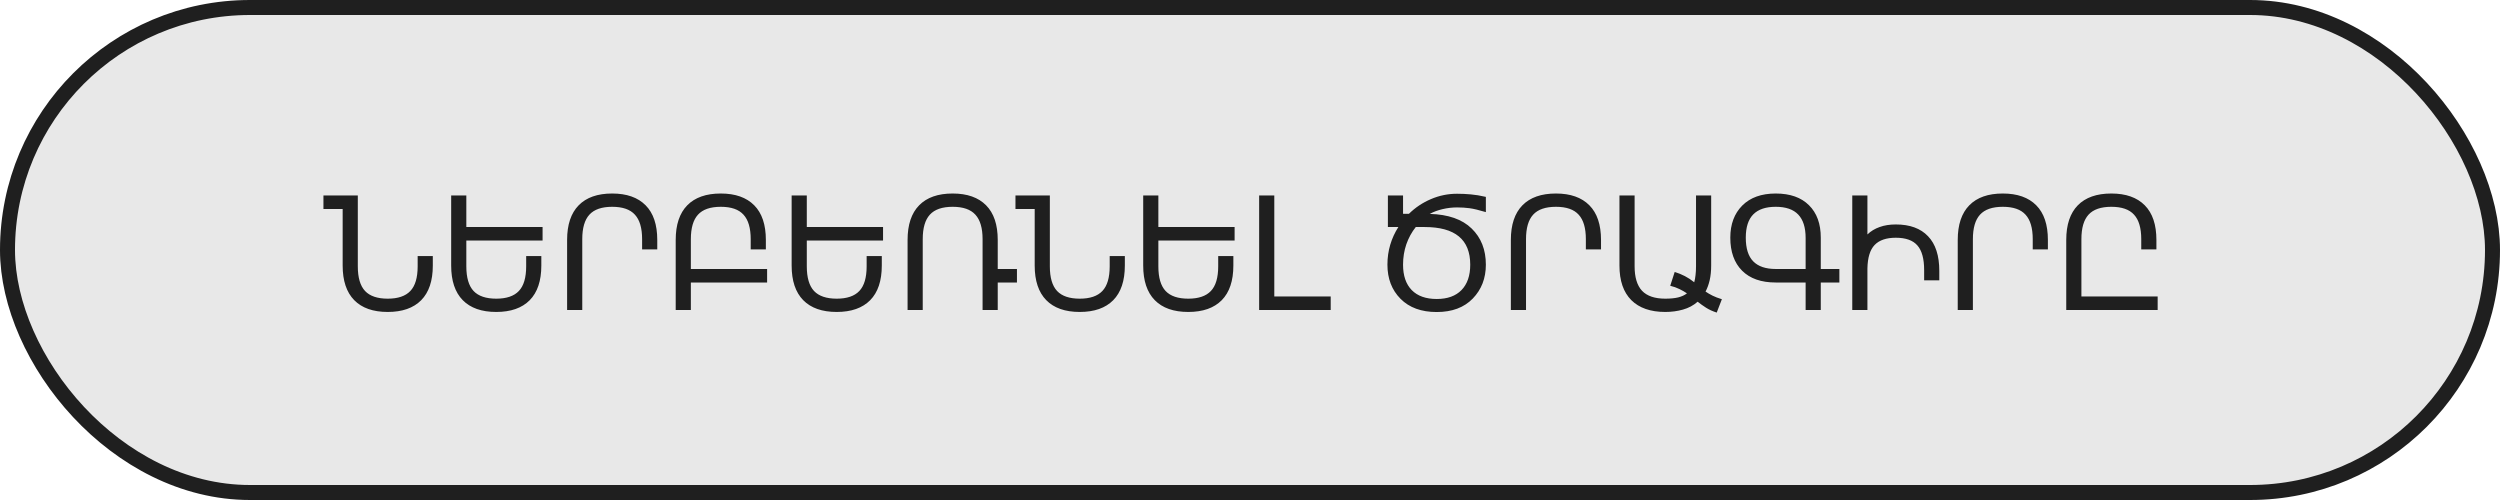
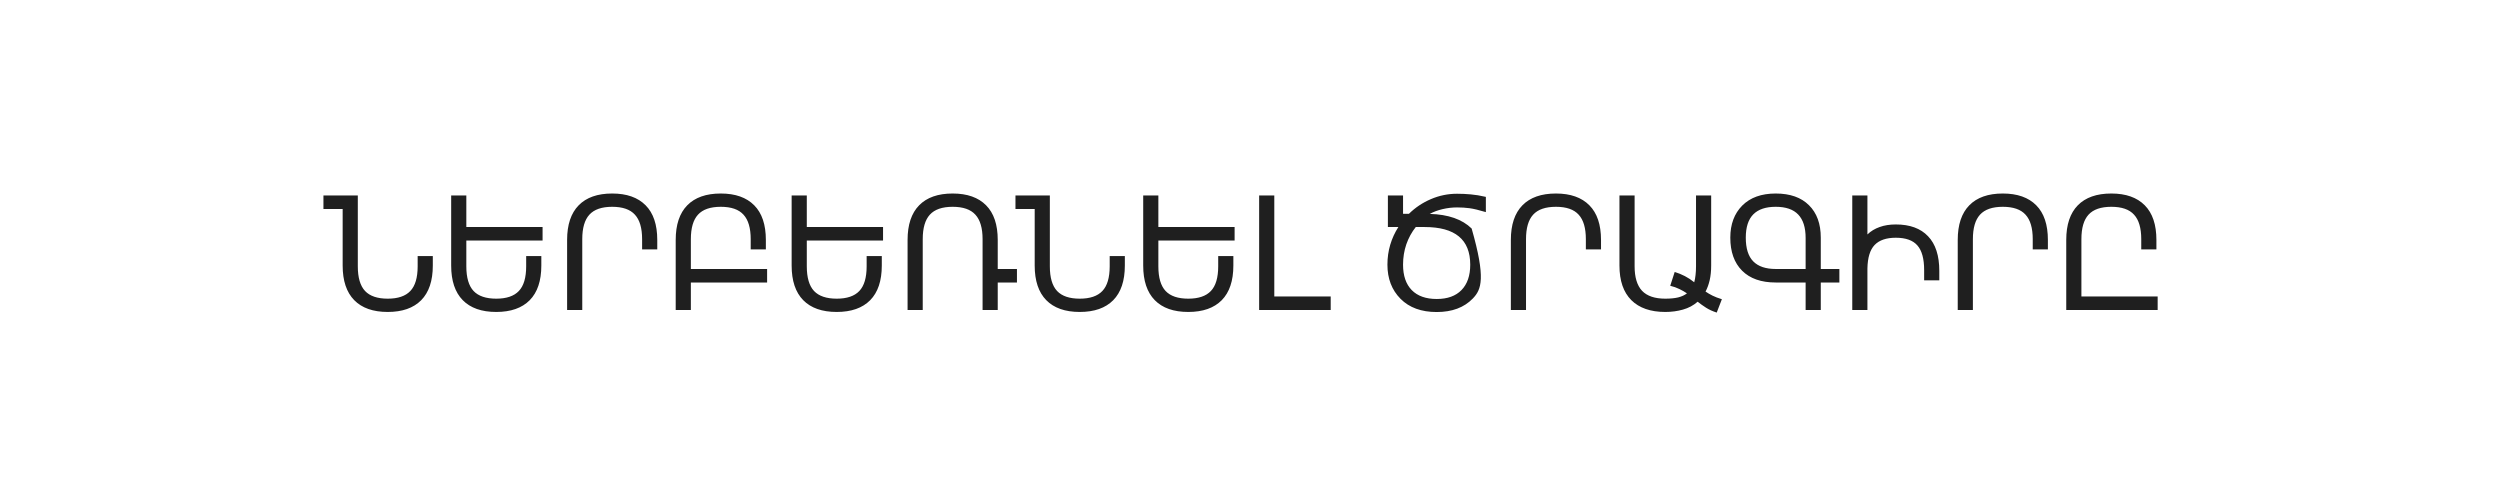
<svg xmlns="http://www.w3.org/2000/svg" width="500" height="100" viewBox="0 0 500 100" fill="none">
-   <rect x="1.5" y="1.5" width="497" height="97" rx="48.5" fill="#E8E8E8" stroke="#1F1F1F" stroke-width="3" />
-   <path d="M83.531 51.219H86.562V53.109C86.562 56.161 85.787 58.474 84.234 60.047C82.682 61.609 80.453 62.391 77.547 62.391C74.62 62.391 72.385 61.604 70.844 60.031C69.302 58.458 68.531 56.151 68.531 53.109V41.797H64.688V39.094H71.562V53.266C71.562 55.526 72.047 57.172 73.016 58.203C73.984 59.224 75.495 59.734 77.547 59.734C79.588 59.734 81.094 59.224 82.062 58.203C83.042 57.182 83.531 55.536 83.531 53.266V51.219ZM105.234 51.219H108.266V53.109C108.266 56.161 107.49 58.474 105.938 60.047C104.385 61.609 102.156 62.391 99.25 62.391C96.323 62.391 94.088 61.604 92.547 60.031C91.005 58.458 90.234 56.151 90.234 53.109V39.094H93.266V45.406H108.516V48.109H93.266V53.266C93.266 55.526 93.75 57.172 94.719 58.203C95.688 59.224 97.198 59.734 99.25 59.734C101.292 59.734 102.797 59.224 103.766 58.203C104.745 57.182 105.234 55.536 105.234 53.266V51.219ZM128.422 47.828C128.422 45.609 127.943 43.979 126.984 42.938C126.036 41.885 124.521 41.359 122.438 41.359C120.354 41.359 118.833 41.885 117.875 42.938C116.927 43.979 116.453 45.609 116.453 47.828V62H113.422V47.984C113.422 44.943 114.193 42.635 115.734 41.062C117.276 39.49 119.51 38.703 122.438 38.703C125.344 38.703 127.573 39.49 129.125 41.062C130.677 42.625 131.453 44.932 131.453 47.984V49.875H128.422V47.828ZM150.141 47.828C150.141 45.609 149.661 43.979 148.703 42.938C147.755 41.885 146.24 41.359 144.156 41.359C142.073 41.359 140.552 41.885 139.594 42.938C138.646 43.979 138.172 45.609 138.172 47.828V53.797H153.422V56.5H138.172V62H135.141V47.984C135.141 44.943 135.911 42.635 137.453 41.062C138.995 39.49 141.229 38.703 144.156 38.703C147.062 38.703 149.292 39.49 150.844 41.062C152.396 42.625 153.172 44.932 153.172 47.984V49.875H150.141V47.828ZM173.328 51.219H176.359V53.109C176.359 56.161 175.583 58.474 174.031 60.047C172.479 61.609 170.25 62.391 167.344 62.391C164.417 62.391 162.182 61.604 160.641 60.031C159.099 58.458 158.328 56.151 158.328 53.109V39.094H161.359V45.406H176.609V48.109H161.359V53.266C161.359 55.526 161.844 57.172 162.812 58.203C163.781 59.224 165.292 59.734 167.344 59.734C169.385 59.734 170.891 59.224 171.859 58.203C172.839 57.182 173.328 55.536 173.328 53.266V51.219ZM184.547 62H181.516V47.984C181.516 44.943 182.286 42.635 183.828 41.062C185.37 39.49 187.604 38.703 190.531 38.703C193.438 38.703 195.667 39.49 197.219 41.062C198.771 42.625 199.547 44.932 199.547 47.984V53.797H203.391V56.5H199.547V62H196.516V47.828C196.516 45.609 196.036 43.979 195.078 42.938C194.13 41.885 192.615 41.359 190.531 41.359C188.448 41.359 186.927 41.885 185.969 42.938C185.021 43.979 184.547 45.609 184.547 47.828V62ZM221.938 51.219H224.969V53.109C224.969 56.161 224.193 58.474 222.641 60.047C221.089 61.609 218.859 62.391 215.953 62.391C213.026 62.391 210.792 61.604 209.25 60.031C207.708 58.458 206.938 56.151 206.938 53.109V41.797H203.094V39.094H209.969V53.266C209.969 55.526 210.453 57.172 211.422 58.203C212.391 59.224 213.901 59.734 215.953 59.734C217.995 59.734 219.5 59.224 220.469 58.203C221.448 57.182 221.938 55.536 221.938 53.266V51.219ZM243.641 51.219H246.672V53.109C246.672 56.161 245.896 58.474 244.344 60.047C242.792 61.609 240.562 62.391 237.656 62.391C234.729 62.391 232.495 61.604 230.953 60.031C229.411 58.458 228.641 56.151 228.641 53.109V39.094H231.672V45.406H246.922V48.109H231.672V53.266C231.672 55.526 232.156 57.172 233.125 58.203C234.094 59.224 235.604 59.734 237.656 59.734C239.698 59.734 241.203 59.224 242.172 58.203C243.151 57.182 243.641 55.536 243.641 53.266V51.219ZM251.828 62V39.094H254.859V59.297H266.141V62H251.828ZM285.953 42.781C289.651 42.885 292.443 43.859 294.328 45.703C296.224 47.536 297.172 49.948 297.172 52.938C297.172 55.646 296.302 57.901 294.562 59.703C292.823 61.505 290.417 62.406 287.344 62.406C284.271 62.406 281.859 61.526 280.109 59.766C278.359 58.005 277.484 55.729 277.484 52.938C277.484 51.542 277.672 50.214 278.047 48.953C278.422 47.693 278.964 46.51 279.672 45.406H277.578V39.094H280.609V42.766H281.781C283.052 41.516 284.516 40.536 286.172 39.828C287.839 39.109 289.583 38.75 291.406 38.75C292.333 38.75 293.245 38.792 294.141 38.875C295.036 38.948 296.047 39.115 297.172 39.375V42.422C295.776 42.005 294.688 41.745 293.906 41.641C293.125 41.536 292.292 41.484 291.406 41.484C290.438 41.484 289.469 41.599 288.5 41.828C287.531 42.057 286.682 42.375 285.953 42.781ZM283.156 45.406C282.344 46.427 281.714 47.578 281.266 48.859C280.828 50.141 280.609 51.5 280.609 52.938C280.609 55.135 281.188 56.828 282.344 58.016C283.51 59.203 285.177 59.797 287.344 59.797C289.49 59.797 291.141 59.203 292.297 58.016C293.464 56.818 294.047 55.125 294.047 52.938C294.047 50.417 293.286 48.531 291.766 47.281C290.255 46.031 287.974 45.406 284.922 45.406H283.156ZM317.172 47.828C317.172 45.609 316.693 43.979 315.734 42.938C314.786 41.885 313.271 41.359 311.188 41.359C309.104 41.359 307.583 41.885 306.625 42.938C305.677 43.979 305.203 45.609 305.203 47.828V62H302.172V47.984C302.172 44.943 302.943 42.635 304.484 41.062C306.026 39.49 308.26 38.703 311.188 38.703C314.094 38.703 316.323 39.49 317.875 41.062C319.427 42.625 320.203 44.932 320.203 47.984V49.875H317.172V47.828ZM339.203 39.094H342.234V53.109C342.234 54.203 342.135 55.177 341.938 56.031C341.74 56.885 341.464 57.646 341.109 58.312C341.516 58.594 341.979 58.865 342.5 59.125C343.021 59.385 343.646 59.625 344.375 59.844L343.344 62.516C342.531 62.255 341.823 61.932 341.219 61.547C340.615 61.161 340.052 60.76 339.531 60.344C338.688 61.083 337.703 61.609 336.578 61.922C335.464 62.234 334.292 62.391 333.062 62.391C330.115 62.391 327.849 61.604 326.266 60.031C324.682 58.448 323.891 56.141 323.891 53.109V39.094H326.922V53.266C326.922 55.464 327.417 57.094 328.406 58.156C329.406 59.208 330.958 59.734 333.062 59.734C334.073 59.734 334.927 59.651 335.625 59.484C336.333 59.307 336.922 59.036 337.391 58.672C336.932 58.359 336.432 58.073 335.891 57.812C335.349 57.542 334.734 57.323 334.047 57.156L334.938 54.391C335.646 54.609 336.323 54.885 336.969 55.219C337.615 55.552 338.24 55.964 338.844 56.453C338.969 56.016 339.057 55.531 339.109 55C339.172 54.469 339.203 53.891 339.203 53.266V39.094ZM367.875 56.5H364.156V62H361.125V56.5H355.141C352.234 56.5 349.995 55.714 348.422 54.141C346.849 52.568 346.062 50.365 346.062 47.531C346.062 44.854 346.859 42.714 348.453 41.109C350.057 39.505 352.286 38.703 355.141 38.703C358.016 38.703 360.234 39.484 361.797 41.047C363.37 42.599 364.156 44.76 364.156 47.531V53.797H367.875V56.5ZM361.125 53.797V47.578C361.125 45.495 360.63 43.938 359.641 42.906C358.661 41.875 357.161 41.359 355.141 41.359C353.151 41.359 351.656 41.865 350.656 42.875C349.656 43.885 349.156 45.438 349.156 47.531C349.156 49.688 349.656 51.271 350.656 52.281C351.656 53.292 353.151 53.797 355.141 53.797H361.125ZM370.453 62V39.094H373.484V46.891C374.161 46.234 374.974 45.74 375.922 45.406C376.87 45.062 377.948 44.891 379.156 44.891C381.969 44.891 384.12 45.677 385.609 47.25C387.109 48.812 387.859 51.12 387.859 54.172V56.062H384.828V54.016C384.828 51.755 384.38 50.115 383.484 49.094C382.589 48.062 381.146 47.547 379.156 47.547C377.26 47.547 375.849 48.031 374.922 49C374.005 49.958 373.526 51.521 373.484 53.688V62H370.453ZM406.547 47.828C406.547 45.609 406.068 43.979 405.109 42.938C404.161 41.885 402.646 41.359 400.562 41.359C398.479 41.359 396.958 41.885 396 42.938C395.052 43.979 394.578 45.609 394.578 47.828V62H391.547V47.984C391.547 44.943 392.318 42.635 393.859 41.062C395.401 39.49 397.635 38.703 400.562 38.703C403.469 38.703 405.698 39.49 407.25 41.062C408.802 42.625 409.578 44.932 409.578 47.984V49.875H406.547V47.828ZM428.25 47.828C428.25 45.609 427.771 43.979 426.812 42.938C425.865 41.885 424.349 41.359 422.266 41.359C420.182 41.359 418.661 41.885 417.703 42.938C416.755 43.979 416.281 45.609 416.281 47.828V59.297H431.531V62H413.25V47.984C413.25 44.943 414.021 42.635 415.562 41.062C417.104 39.49 419.339 38.703 422.266 38.703C425.172 38.703 427.401 39.49 428.953 41.062C430.505 42.625 431.281 44.932 431.281 47.984V49.875H428.25V47.828Z" fill="#1F1F1F" />
+   <path d="M83.531 51.219H86.562V53.109C86.562 56.161 85.787 58.474 84.234 60.047C82.682 61.609 80.453 62.391 77.547 62.391C74.62 62.391 72.385 61.604 70.844 60.031C69.302 58.458 68.531 56.151 68.531 53.109V41.797H64.688V39.094H71.562V53.266C71.562 55.526 72.047 57.172 73.016 58.203C73.984 59.224 75.495 59.734 77.547 59.734C79.588 59.734 81.094 59.224 82.062 58.203C83.042 57.182 83.531 55.536 83.531 53.266V51.219ZM105.234 51.219H108.266V53.109C108.266 56.161 107.49 58.474 105.938 60.047C104.385 61.609 102.156 62.391 99.25 62.391C96.323 62.391 94.088 61.604 92.547 60.031C91.005 58.458 90.234 56.151 90.234 53.109V39.094H93.266V45.406H108.516V48.109H93.266V53.266C93.266 55.526 93.75 57.172 94.719 58.203C95.688 59.224 97.198 59.734 99.25 59.734C101.292 59.734 102.797 59.224 103.766 58.203C104.745 57.182 105.234 55.536 105.234 53.266V51.219ZM128.422 47.828C128.422 45.609 127.943 43.979 126.984 42.938C126.036 41.885 124.521 41.359 122.438 41.359C120.354 41.359 118.833 41.885 117.875 42.938C116.927 43.979 116.453 45.609 116.453 47.828V62H113.422V47.984C113.422 44.943 114.193 42.635 115.734 41.062C117.276 39.49 119.51 38.703 122.438 38.703C125.344 38.703 127.573 39.49 129.125 41.062C130.677 42.625 131.453 44.932 131.453 47.984V49.875H128.422V47.828ZM150.141 47.828C150.141 45.609 149.661 43.979 148.703 42.938C147.755 41.885 146.24 41.359 144.156 41.359C142.073 41.359 140.552 41.885 139.594 42.938C138.646 43.979 138.172 45.609 138.172 47.828V53.797H153.422V56.5H138.172V62H135.141V47.984C135.141 44.943 135.911 42.635 137.453 41.062C138.995 39.49 141.229 38.703 144.156 38.703C147.062 38.703 149.292 39.49 150.844 41.062C152.396 42.625 153.172 44.932 153.172 47.984V49.875H150.141V47.828ZM173.328 51.219H176.359V53.109C176.359 56.161 175.583 58.474 174.031 60.047C172.479 61.609 170.25 62.391 167.344 62.391C164.417 62.391 162.182 61.604 160.641 60.031C159.099 58.458 158.328 56.151 158.328 53.109V39.094H161.359V45.406H176.609V48.109H161.359V53.266C161.359 55.526 161.844 57.172 162.812 58.203C163.781 59.224 165.292 59.734 167.344 59.734C169.385 59.734 170.891 59.224 171.859 58.203C172.839 57.182 173.328 55.536 173.328 53.266V51.219ZM184.547 62H181.516V47.984C181.516 44.943 182.286 42.635 183.828 41.062C185.37 39.49 187.604 38.703 190.531 38.703C193.438 38.703 195.667 39.49 197.219 41.062C198.771 42.625 199.547 44.932 199.547 47.984V53.797H203.391V56.5H199.547V62H196.516V47.828C196.516 45.609 196.036 43.979 195.078 42.938C194.13 41.885 192.615 41.359 190.531 41.359C188.448 41.359 186.927 41.885 185.969 42.938C185.021 43.979 184.547 45.609 184.547 47.828V62ZM221.938 51.219H224.969V53.109C224.969 56.161 224.193 58.474 222.641 60.047C221.089 61.609 218.859 62.391 215.953 62.391C213.026 62.391 210.792 61.604 209.25 60.031C207.708 58.458 206.938 56.151 206.938 53.109V41.797H203.094V39.094H209.969V53.266C209.969 55.526 210.453 57.172 211.422 58.203C212.391 59.224 213.901 59.734 215.953 59.734C217.995 59.734 219.5 59.224 220.469 58.203C221.448 57.182 221.938 55.536 221.938 53.266V51.219ZM243.641 51.219H246.672V53.109C246.672 56.161 245.896 58.474 244.344 60.047C242.792 61.609 240.562 62.391 237.656 62.391C234.729 62.391 232.495 61.604 230.953 60.031C229.411 58.458 228.641 56.151 228.641 53.109V39.094H231.672V45.406H246.922V48.109H231.672V53.266C231.672 55.526 232.156 57.172 233.125 58.203C234.094 59.224 235.604 59.734 237.656 59.734C239.698 59.734 241.203 59.224 242.172 58.203C243.151 57.182 243.641 55.536 243.641 53.266V51.219ZM251.828 62V39.094H254.859V59.297H266.141V62H251.828ZM285.953 42.781C289.651 42.885 292.443 43.859 294.328 45.703C297.172 55.646 296.302 57.901 294.562 59.703C292.823 61.505 290.417 62.406 287.344 62.406C284.271 62.406 281.859 61.526 280.109 59.766C278.359 58.005 277.484 55.729 277.484 52.938C277.484 51.542 277.672 50.214 278.047 48.953C278.422 47.693 278.964 46.51 279.672 45.406H277.578V39.094H280.609V42.766H281.781C283.052 41.516 284.516 40.536 286.172 39.828C287.839 39.109 289.583 38.75 291.406 38.75C292.333 38.75 293.245 38.792 294.141 38.875C295.036 38.948 296.047 39.115 297.172 39.375V42.422C295.776 42.005 294.688 41.745 293.906 41.641C293.125 41.536 292.292 41.484 291.406 41.484C290.438 41.484 289.469 41.599 288.5 41.828C287.531 42.057 286.682 42.375 285.953 42.781ZM283.156 45.406C282.344 46.427 281.714 47.578 281.266 48.859C280.828 50.141 280.609 51.5 280.609 52.938C280.609 55.135 281.188 56.828 282.344 58.016C283.51 59.203 285.177 59.797 287.344 59.797C289.49 59.797 291.141 59.203 292.297 58.016C293.464 56.818 294.047 55.125 294.047 52.938C294.047 50.417 293.286 48.531 291.766 47.281C290.255 46.031 287.974 45.406 284.922 45.406H283.156ZM317.172 47.828C317.172 45.609 316.693 43.979 315.734 42.938C314.786 41.885 313.271 41.359 311.188 41.359C309.104 41.359 307.583 41.885 306.625 42.938C305.677 43.979 305.203 45.609 305.203 47.828V62H302.172V47.984C302.172 44.943 302.943 42.635 304.484 41.062C306.026 39.49 308.26 38.703 311.188 38.703C314.094 38.703 316.323 39.49 317.875 41.062C319.427 42.625 320.203 44.932 320.203 47.984V49.875H317.172V47.828ZM339.203 39.094H342.234V53.109C342.234 54.203 342.135 55.177 341.938 56.031C341.74 56.885 341.464 57.646 341.109 58.312C341.516 58.594 341.979 58.865 342.5 59.125C343.021 59.385 343.646 59.625 344.375 59.844L343.344 62.516C342.531 62.255 341.823 61.932 341.219 61.547C340.615 61.161 340.052 60.76 339.531 60.344C338.688 61.083 337.703 61.609 336.578 61.922C335.464 62.234 334.292 62.391 333.062 62.391C330.115 62.391 327.849 61.604 326.266 60.031C324.682 58.448 323.891 56.141 323.891 53.109V39.094H326.922V53.266C326.922 55.464 327.417 57.094 328.406 58.156C329.406 59.208 330.958 59.734 333.062 59.734C334.073 59.734 334.927 59.651 335.625 59.484C336.333 59.307 336.922 59.036 337.391 58.672C336.932 58.359 336.432 58.073 335.891 57.812C335.349 57.542 334.734 57.323 334.047 57.156L334.938 54.391C335.646 54.609 336.323 54.885 336.969 55.219C337.615 55.552 338.24 55.964 338.844 56.453C338.969 56.016 339.057 55.531 339.109 55C339.172 54.469 339.203 53.891 339.203 53.266V39.094ZM367.875 56.5H364.156V62H361.125V56.5H355.141C352.234 56.5 349.995 55.714 348.422 54.141C346.849 52.568 346.062 50.365 346.062 47.531C346.062 44.854 346.859 42.714 348.453 41.109C350.057 39.505 352.286 38.703 355.141 38.703C358.016 38.703 360.234 39.484 361.797 41.047C363.37 42.599 364.156 44.76 364.156 47.531V53.797H367.875V56.5ZM361.125 53.797V47.578C361.125 45.495 360.63 43.938 359.641 42.906C358.661 41.875 357.161 41.359 355.141 41.359C353.151 41.359 351.656 41.865 350.656 42.875C349.656 43.885 349.156 45.438 349.156 47.531C349.156 49.688 349.656 51.271 350.656 52.281C351.656 53.292 353.151 53.797 355.141 53.797H361.125ZM370.453 62V39.094H373.484V46.891C374.161 46.234 374.974 45.74 375.922 45.406C376.87 45.062 377.948 44.891 379.156 44.891C381.969 44.891 384.12 45.677 385.609 47.25C387.109 48.812 387.859 51.12 387.859 54.172V56.062H384.828V54.016C384.828 51.755 384.38 50.115 383.484 49.094C382.589 48.062 381.146 47.547 379.156 47.547C377.26 47.547 375.849 48.031 374.922 49C374.005 49.958 373.526 51.521 373.484 53.688V62H370.453ZM406.547 47.828C406.547 45.609 406.068 43.979 405.109 42.938C404.161 41.885 402.646 41.359 400.562 41.359C398.479 41.359 396.958 41.885 396 42.938C395.052 43.979 394.578 45.609 394.578 47.828V62H391.547V47.984C391.547 44.943 392.318 42.635 393.859 41.062C395.401 39.49 397.635 38.703 400.562 38.703C403.469 38.703 405.698 39.49 407.25 41.062C408.802 42.625 409.578 44.932 409.578 47.984V49.875H406.547V47.828ZM428.25 47.828C428.25 45.609 427.771 43.979 426.812 42.938C425.865 41.885 424.349 41.359 422.266 41.359C420.182 41.359 418.661 41.885 417.703 42.938C416.755 43.979 416.281 45.609 416.281 47.828V59.297H431.531V62H413.25V47.984C413.25 44.943 414.021 42.635 415.562 41.062C417.104 39.49 419.339 38.703 422.266 38.703C425.172 38.703 427.401 39.49 428.953 41.062C430.505 42.625 431.281 44.932 431.281 47.984V49.875H428.25V47.828Z" fill="#1F1F1F" />
</svg>